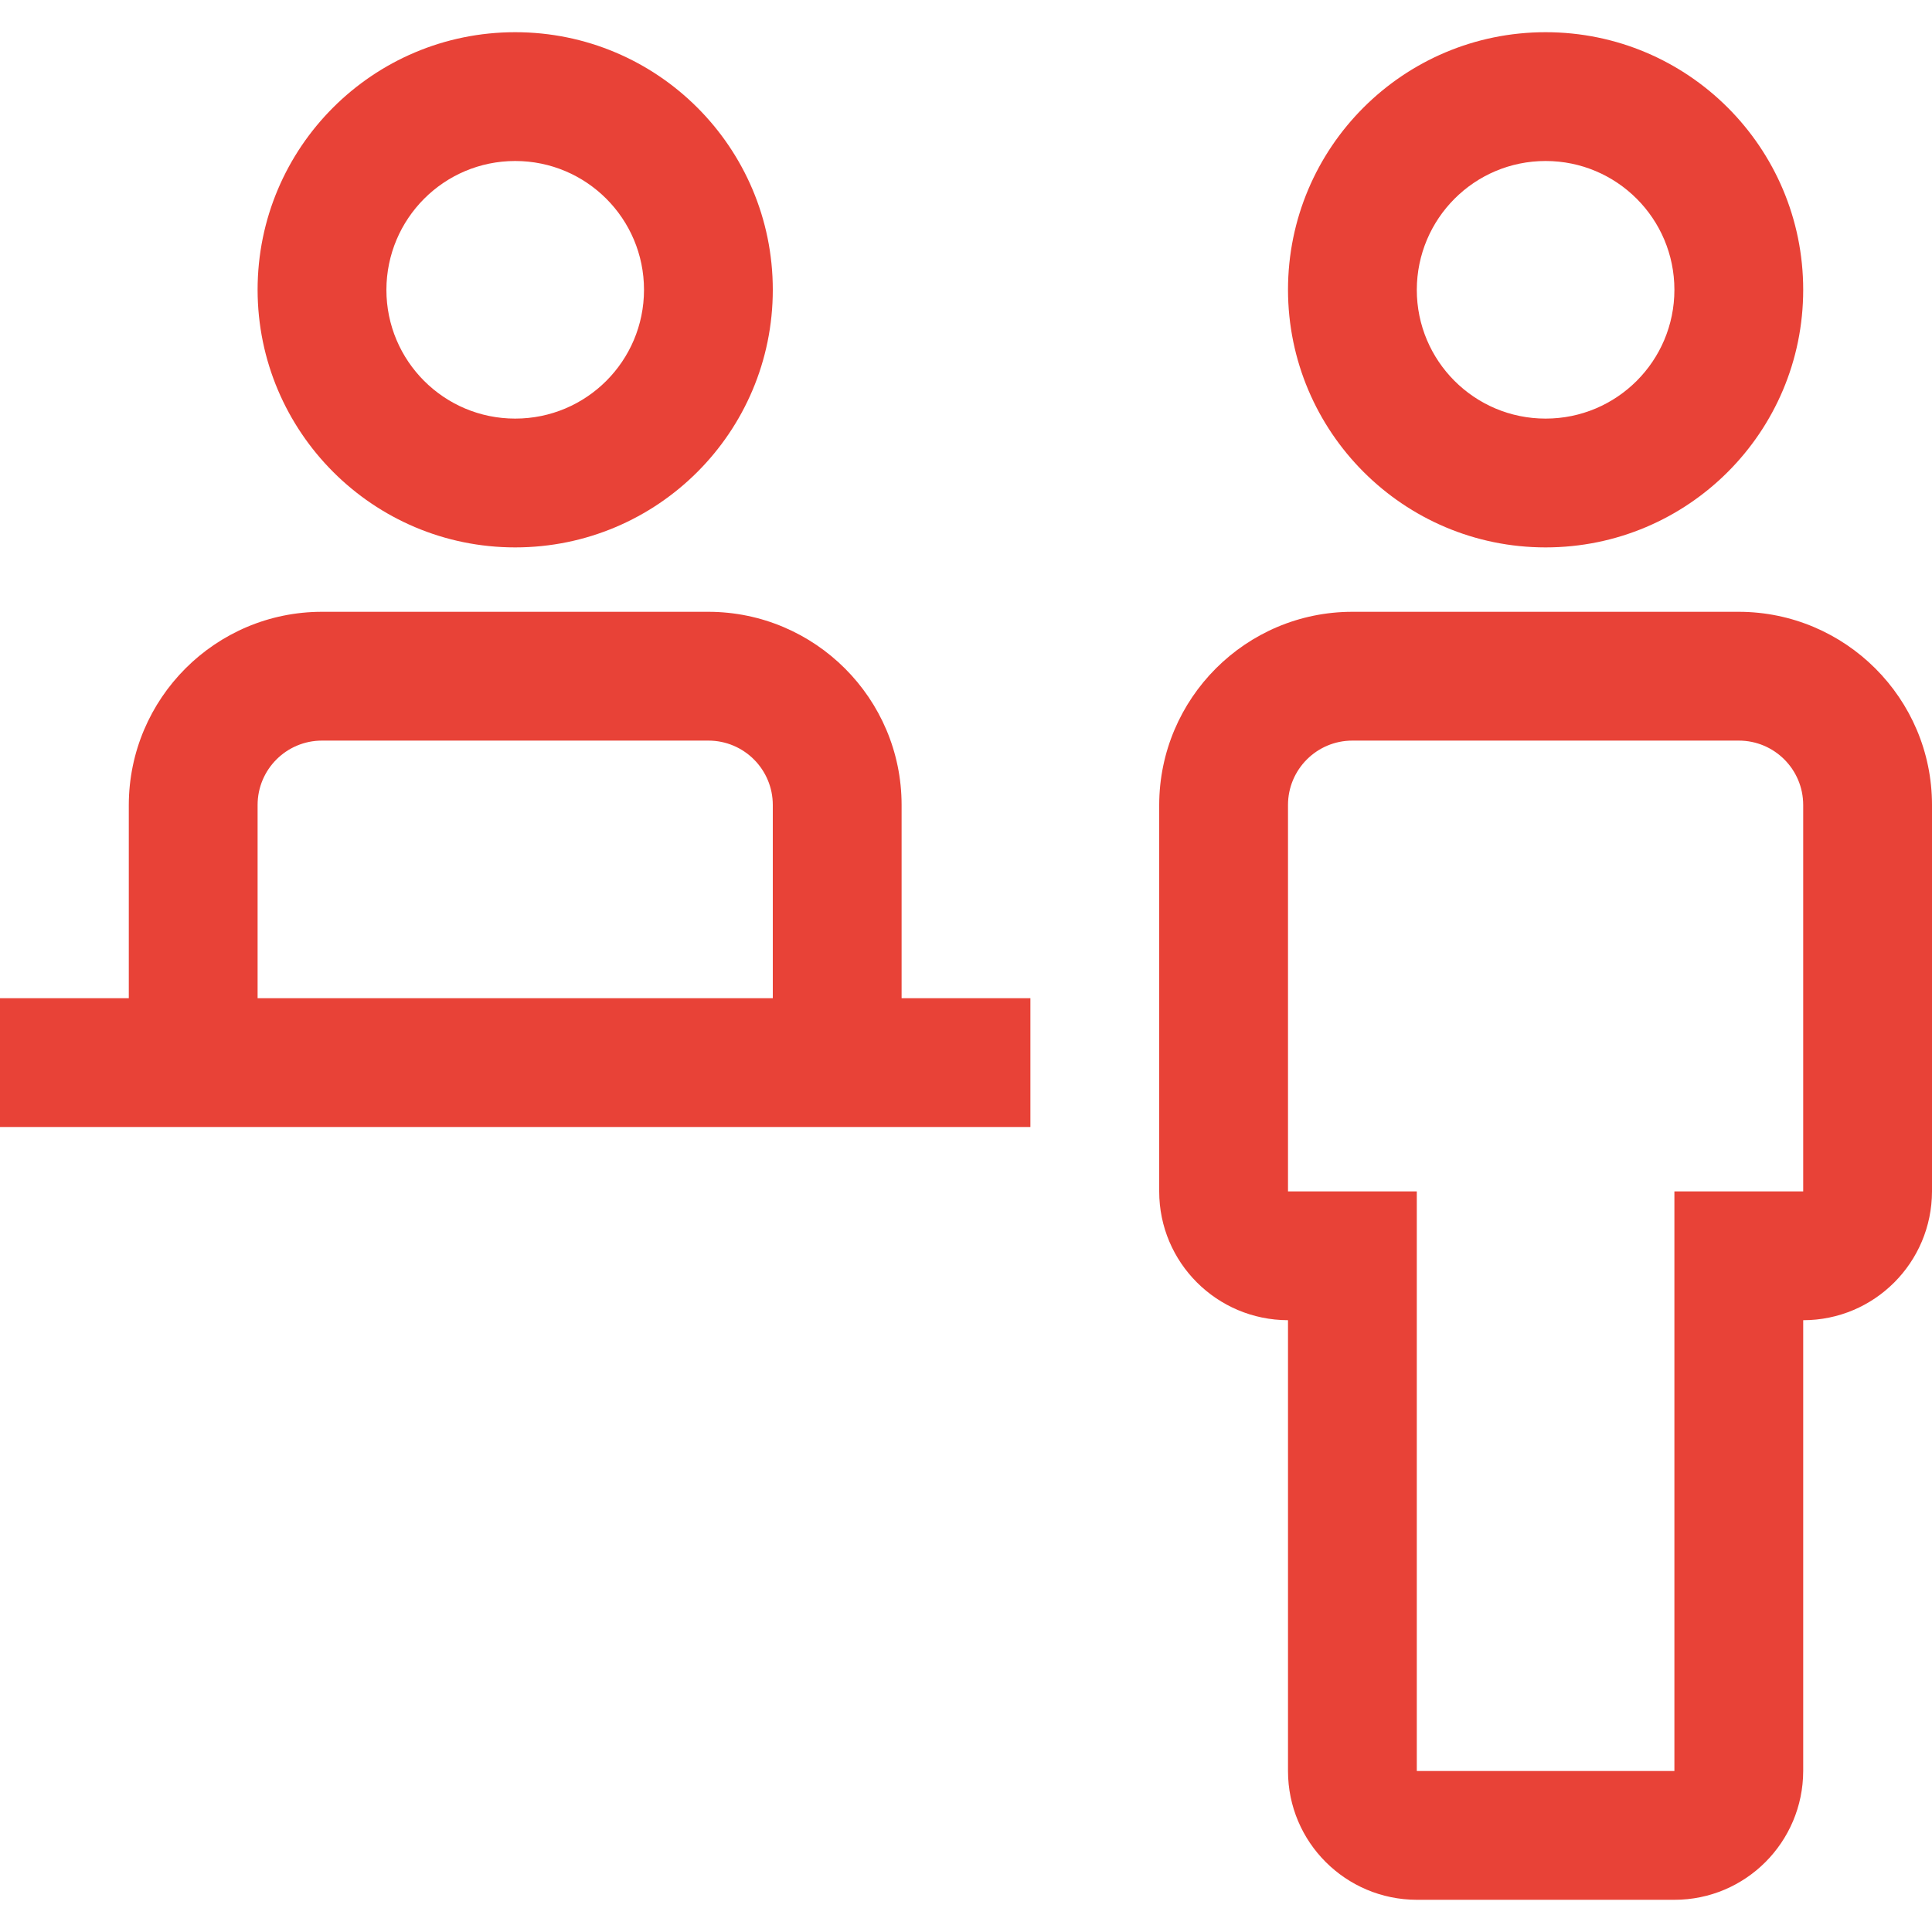
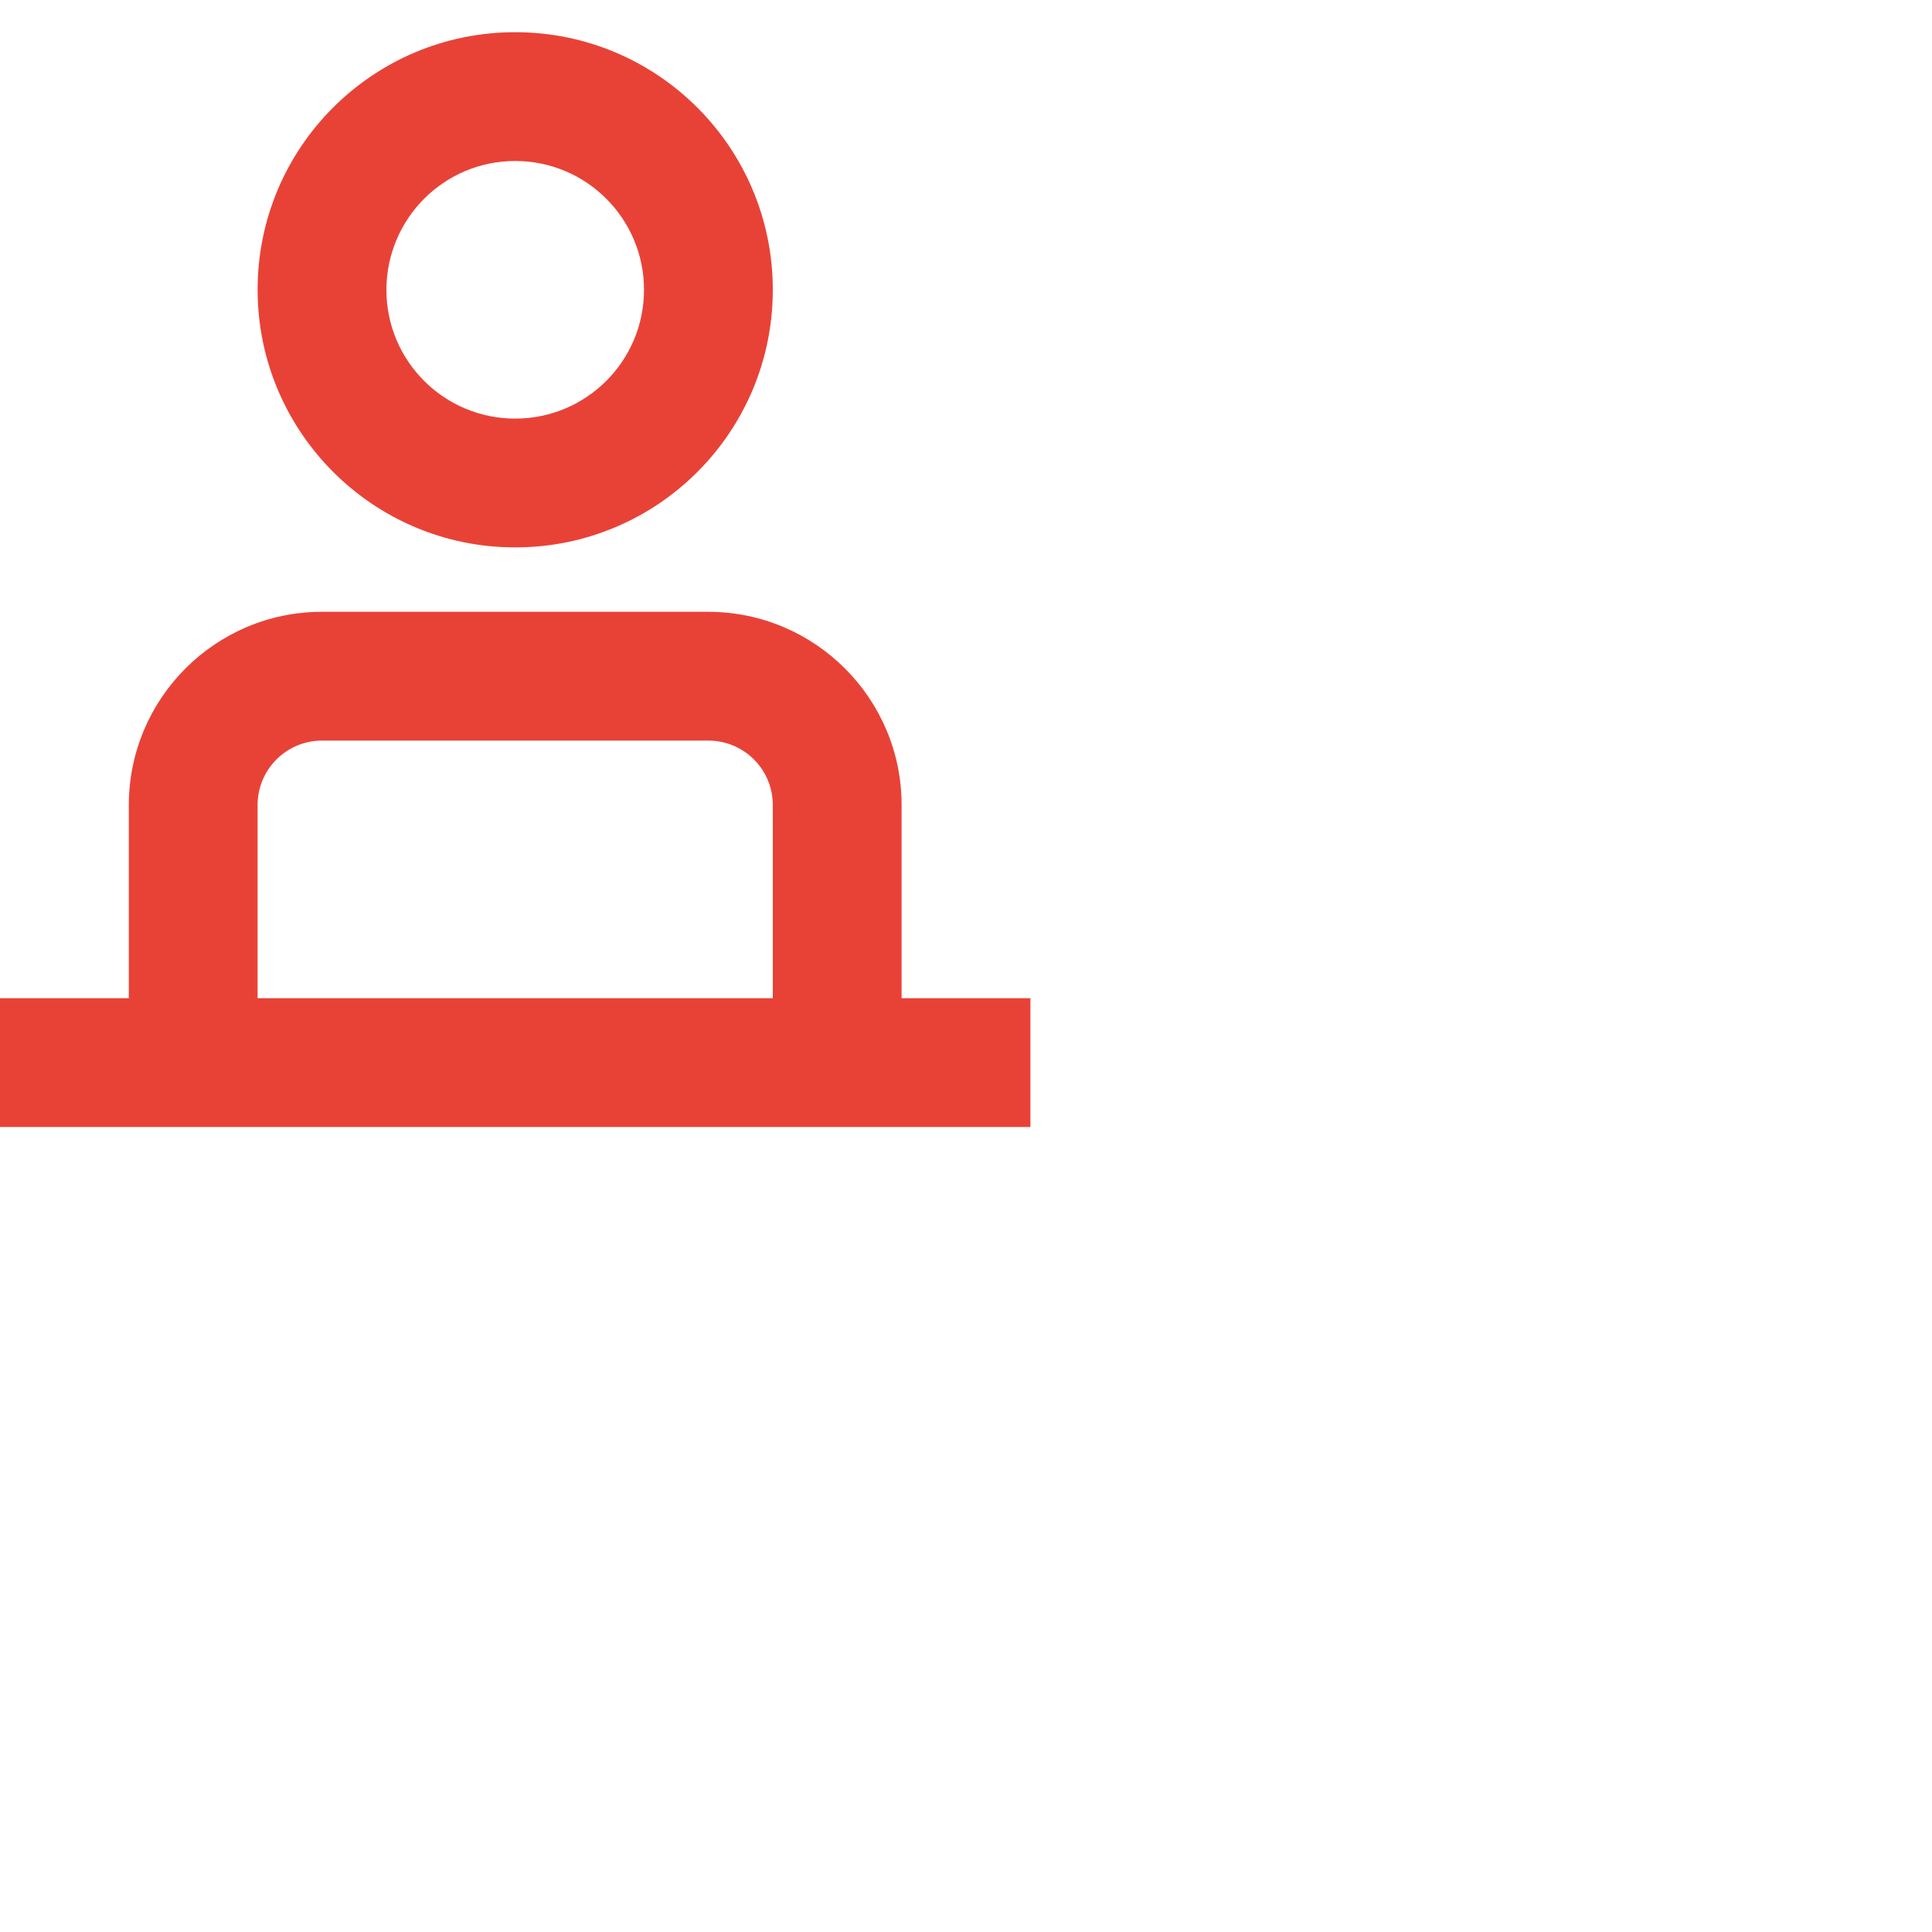
<svg xmlns="http://www.w3.org/2000/svg" id="katman_1" data-name="katman 1" viewBox="0 0 120 120">
  <defs>
    <style> .cls-1 { fill: #e84237; } </style>
  </defs>
-   <path class="cls-1" d="M108,38h-24c-6.62,0-11.99,5.38-12,12v24c0,4.42,3.58,7.99,8,8v28c0,4.42,3.58,7.99,8,8h16c4.42,0,7.99-3.58,8-8v-28c4.42,0,7.99-3.58,8-8v-24c0-6.62-5.38-11.99-12-12ZM112,74h-8v36h-16v-36h-8v-24c0-2.21,1.79-4,4-4h24c2.21,0,4,1.79,4,4v24Z" />
-   <path class="cls-1" d="M80,18c0-8.84,7.16-16,16-16s16,7.16,16,16-7.16,16-16,16c-8.83,0-15.99-7.17-16-16ZM88,18c0,4.42,3.58,8,8,8s8-3.58,8-8-3.58-8-8-8c-4.42,0-7.99,3.58-8,8Z" />
  <path class="cls-1" d="M56,62v-12c0-6.62-5.38-11.99-12-12h-24c-6.62,0-11.99,5.38-12,12v12H0v8h64v-8h-8ZM16,50c0-2.21,1.79-4,4-4h24c2.21,0,4,1.79,4,4v12H16v-12Z" />
  <path class="cls-1" d="M16,18c0-8.84,7.16-16,16-16s16,7.16,16,16-7.16,16-16,16c-8.83,0-15.99-7.17-16-16ZM24,18c0,4.42,3.58,8,8,8s8-3.58,8-8-3.58-8-8-8c-4.42,0-7.99,3.58-8,8Z" />
</svg>